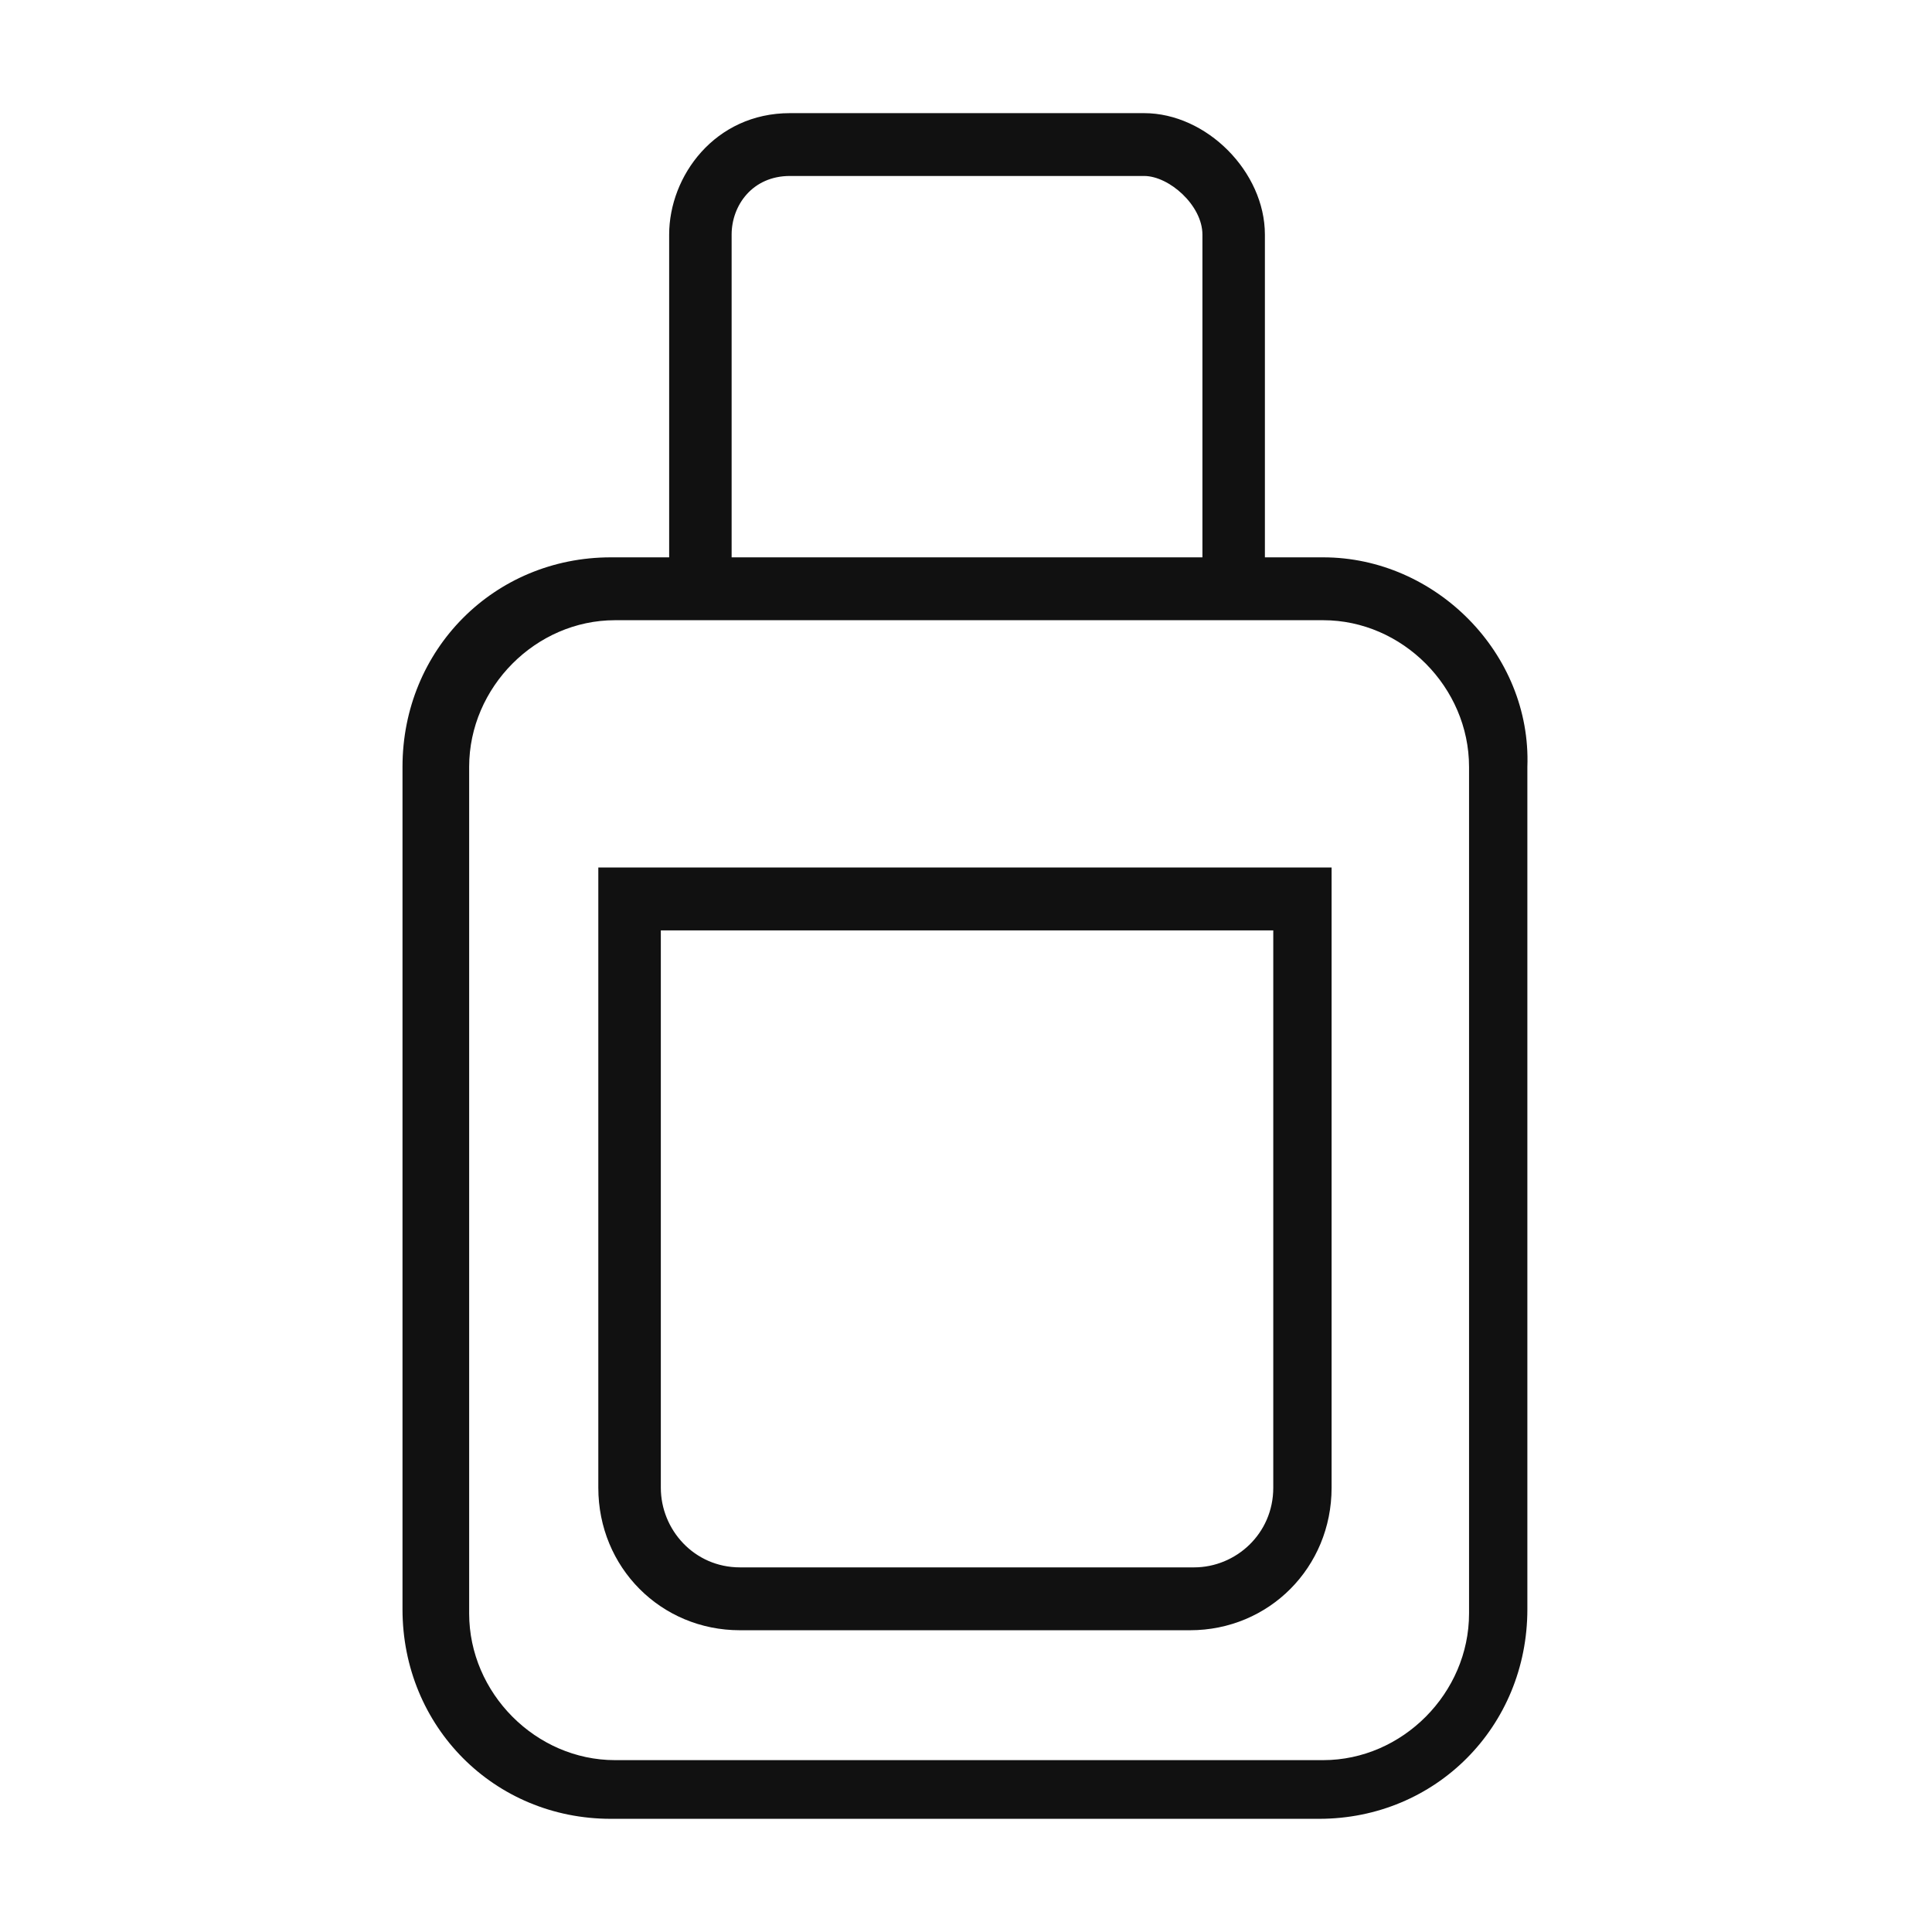
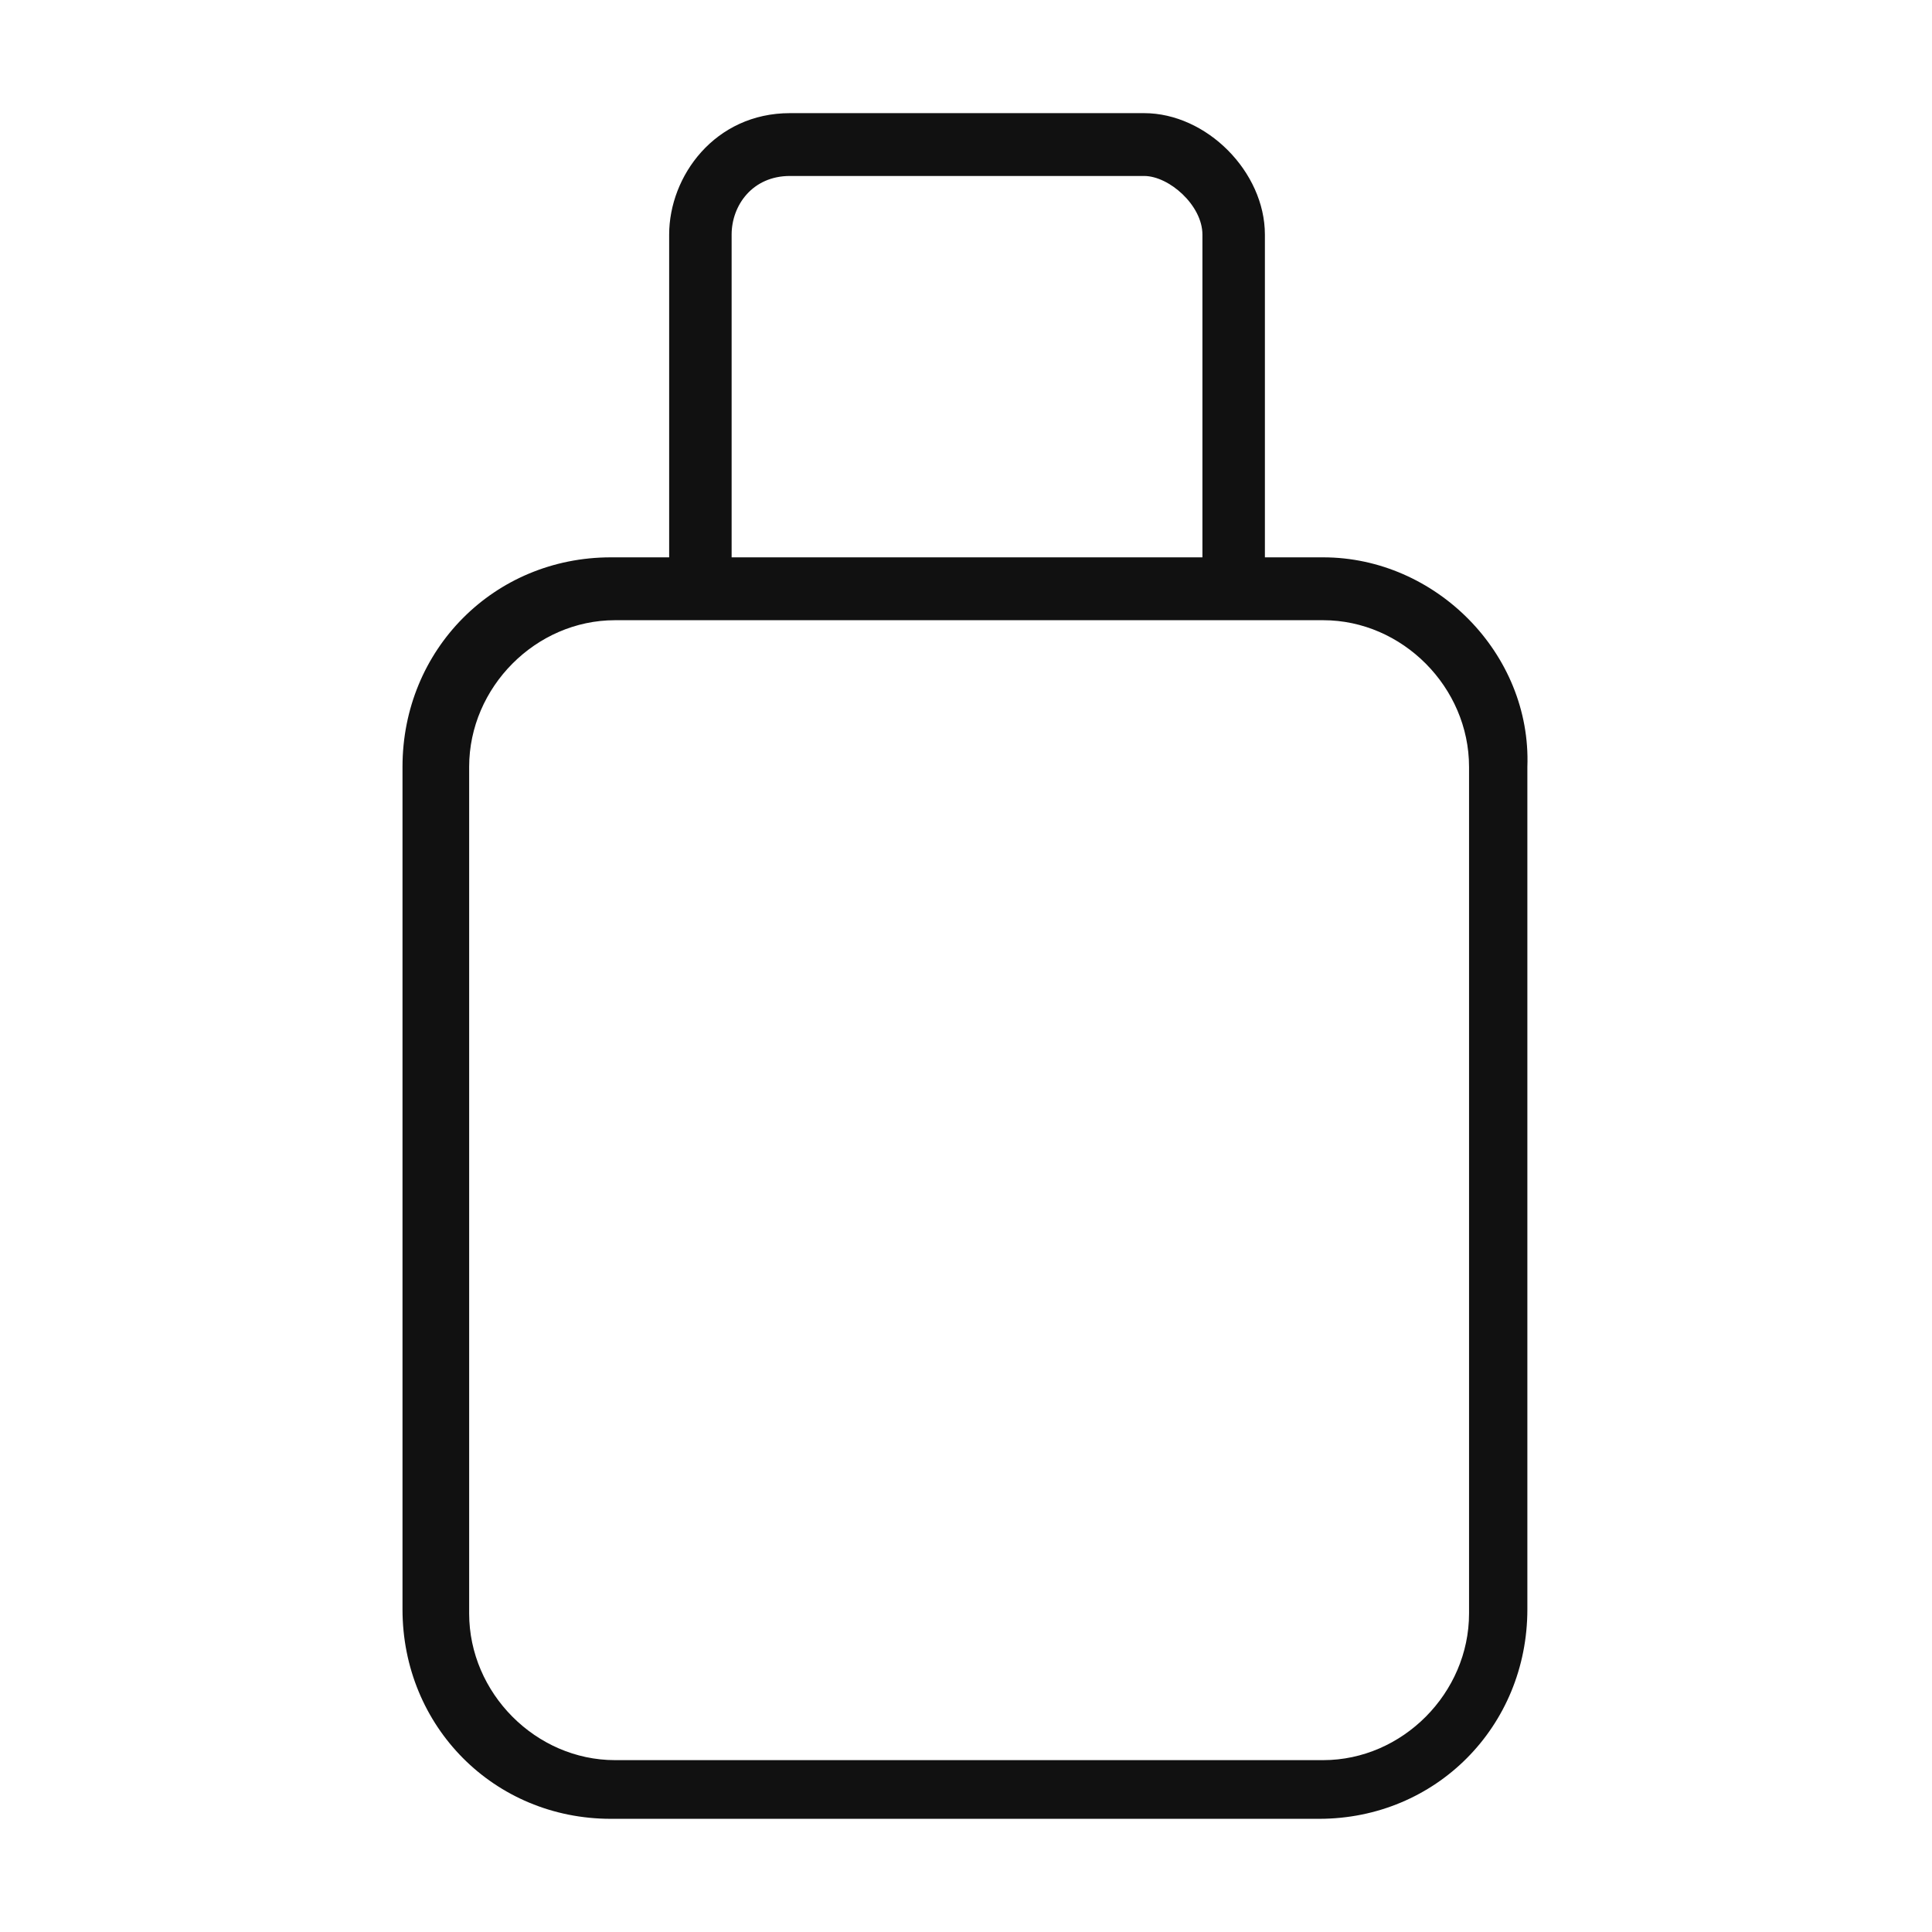
<svg xmlns="http://www.w3.org/2000/svg" fill="none" viewBox="0 0 48 48" height="48" width="48" role="presentation" data-testid="suitcase_pocket">
  <path fill="#111111" d="M32.875 13.847H31.426V5.83C31.426 4.268 29.977 2.811 28.424 2.811H19.626C17.763 2.811 16.625 4.372 16.625 5.83V13.847H15.175C12.277 13.847 10 16.138 10 19.053V39.982C10 42.897 12.277 45.188 15.175 45.188H32.772C35.67 45.188 37.947 42.897 37.947 39.982V19.053C38.051 16.242 35.67 13.847 32.875 13.847ZM18.177 5.83C18.177 5.101 18.695 4.372 19.626 4.372H28.424C29.046 4.372 29.874 5.101 29.874 5.83V13.847H18.177V5.83ZM36.498 40.086C36.498 42.064 34.842 43.73 32.875 43.73H15.279C13.312 43.73 11.656 42.064 11.656 40.086V19.053C11.656 17.075 13.312 15.409 15.279 15.409H32.875C34.842 15.409 36.498 17.075 36.498 19.053V40.086Z" />
-   <path fill="#111111" d="M14.865 36.963C14.865 38.941 16.418 40.503 18.384 40.503H29.564C31.53 40.503 33.083 38.941 33.083 36.963V21.553H14.865V36.963ZM16.418 23.115H31.634V36.963C31.634 38.108 30.702 38.941 29.667 38.941H18.384C17.246 38.941 16.418 38.004 16.418 36.963V23.115V23.115Z" />
</svg>